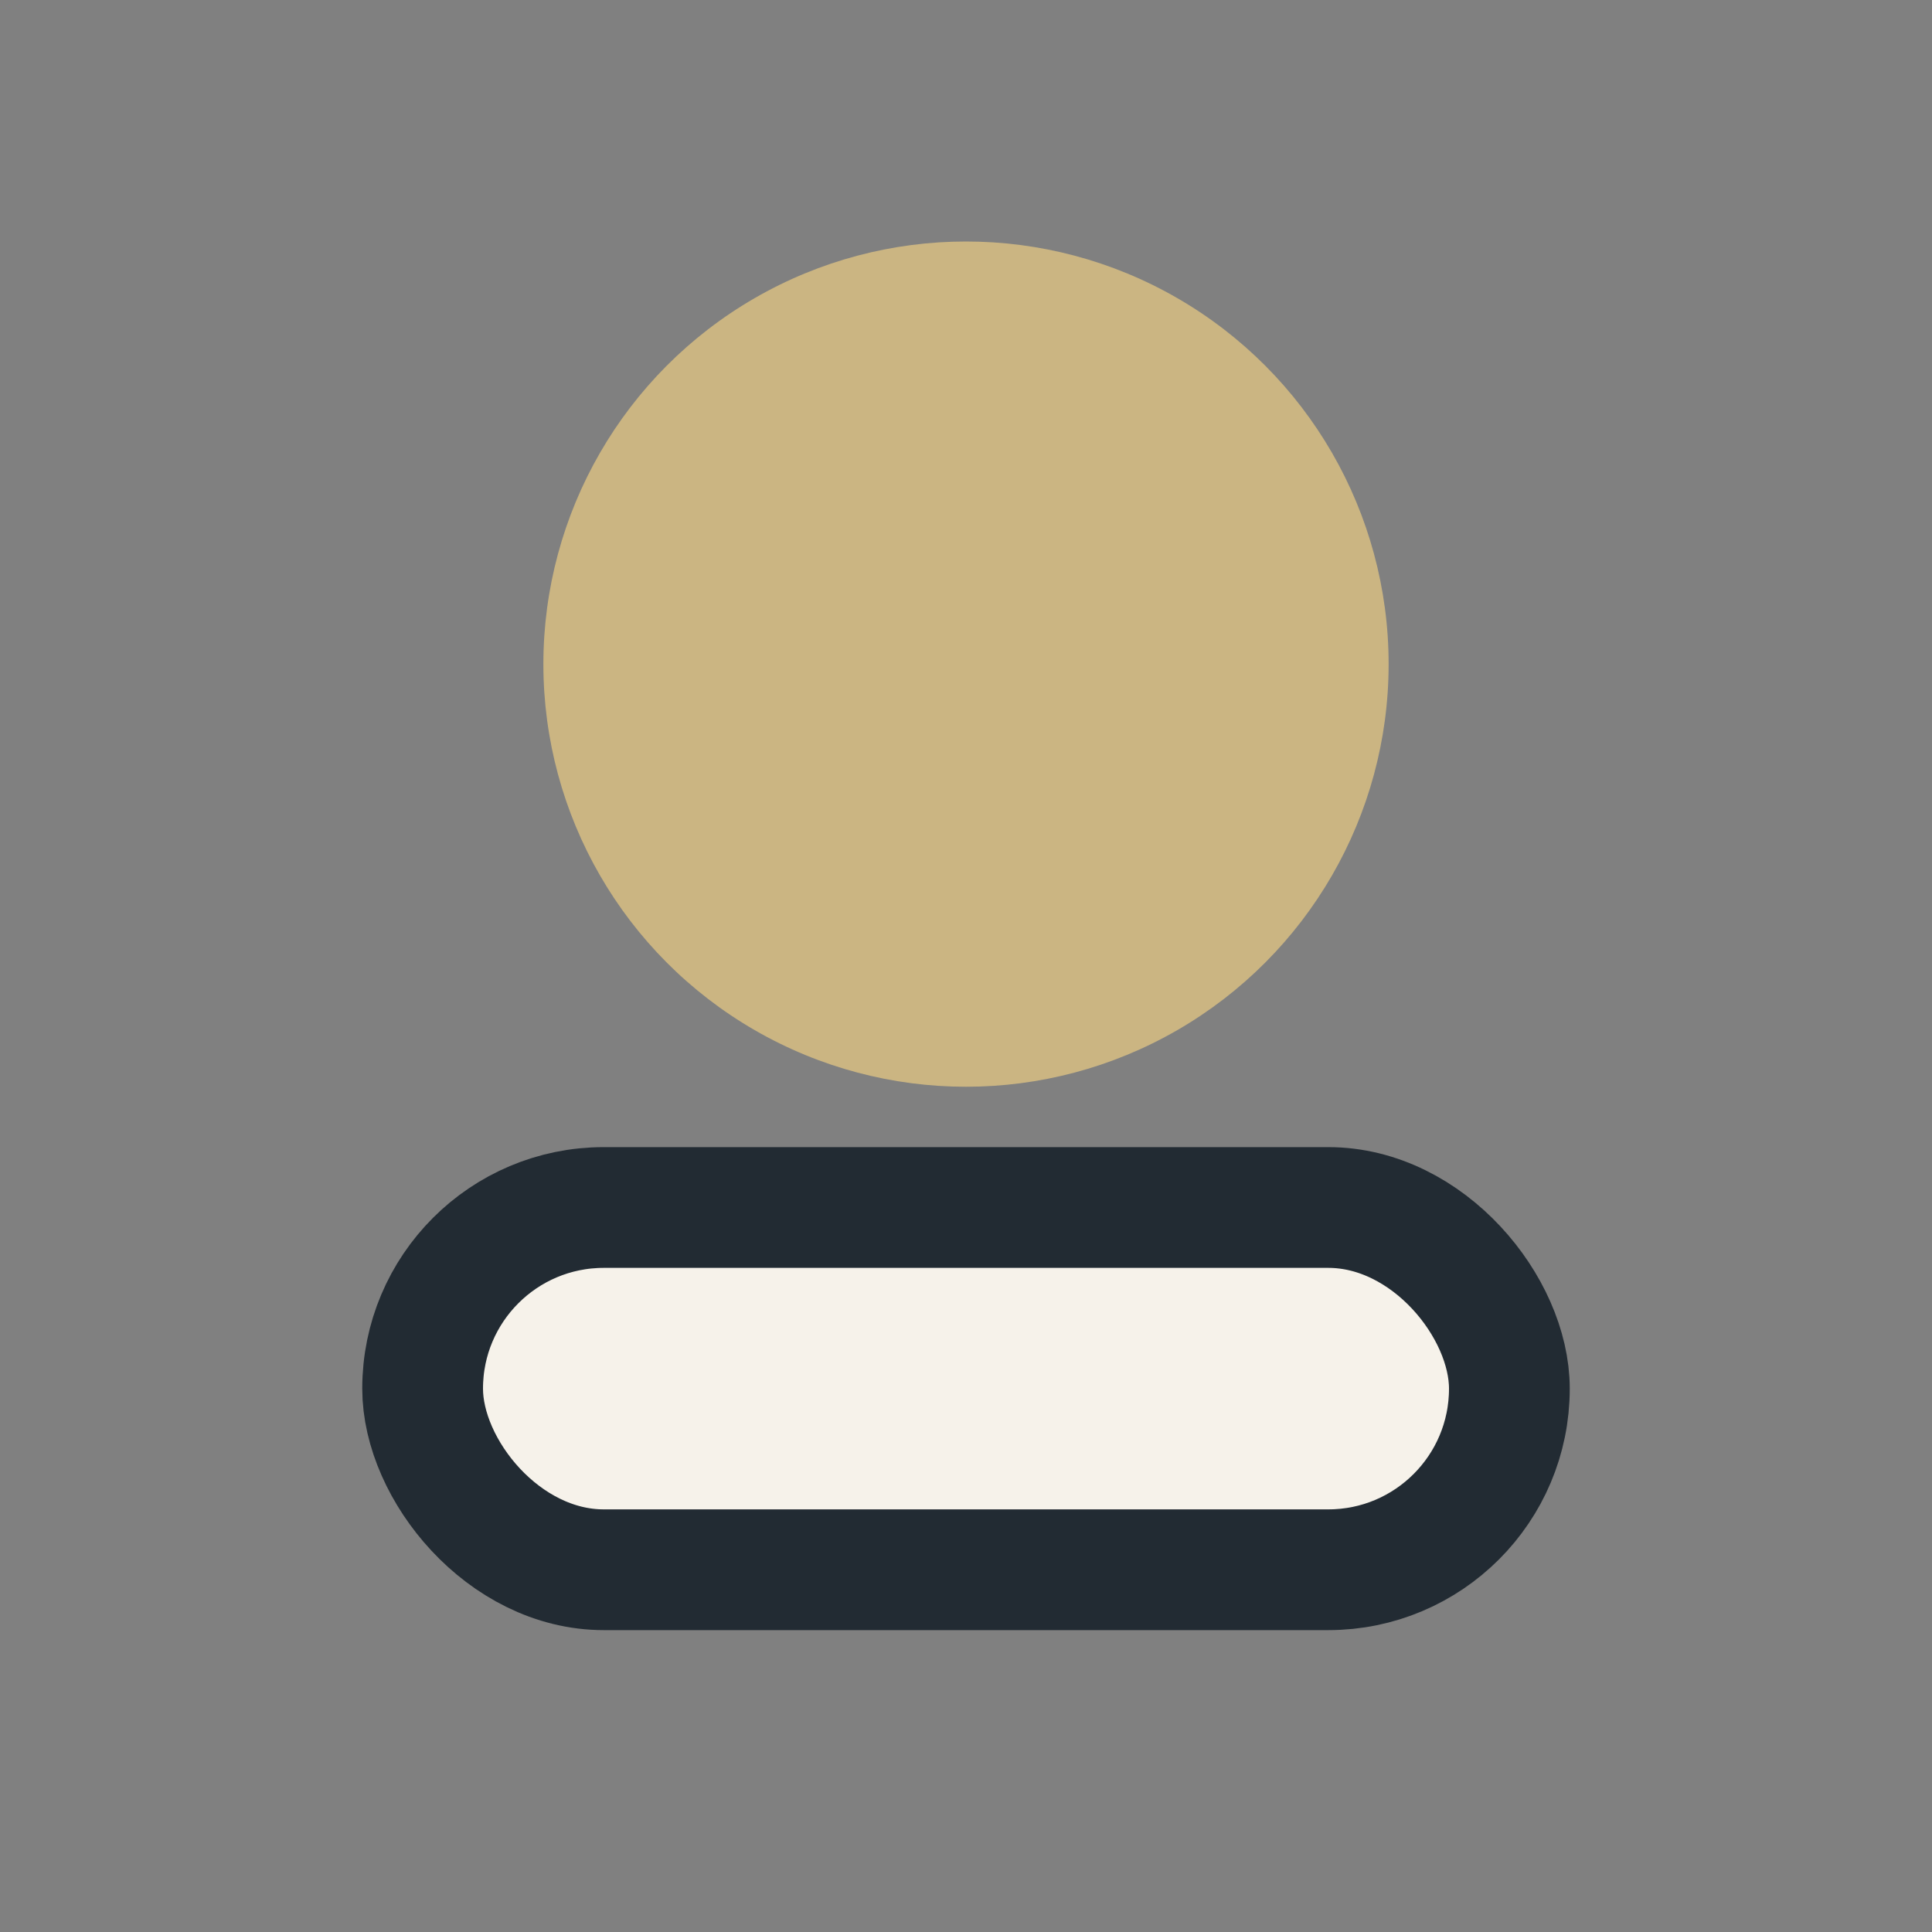
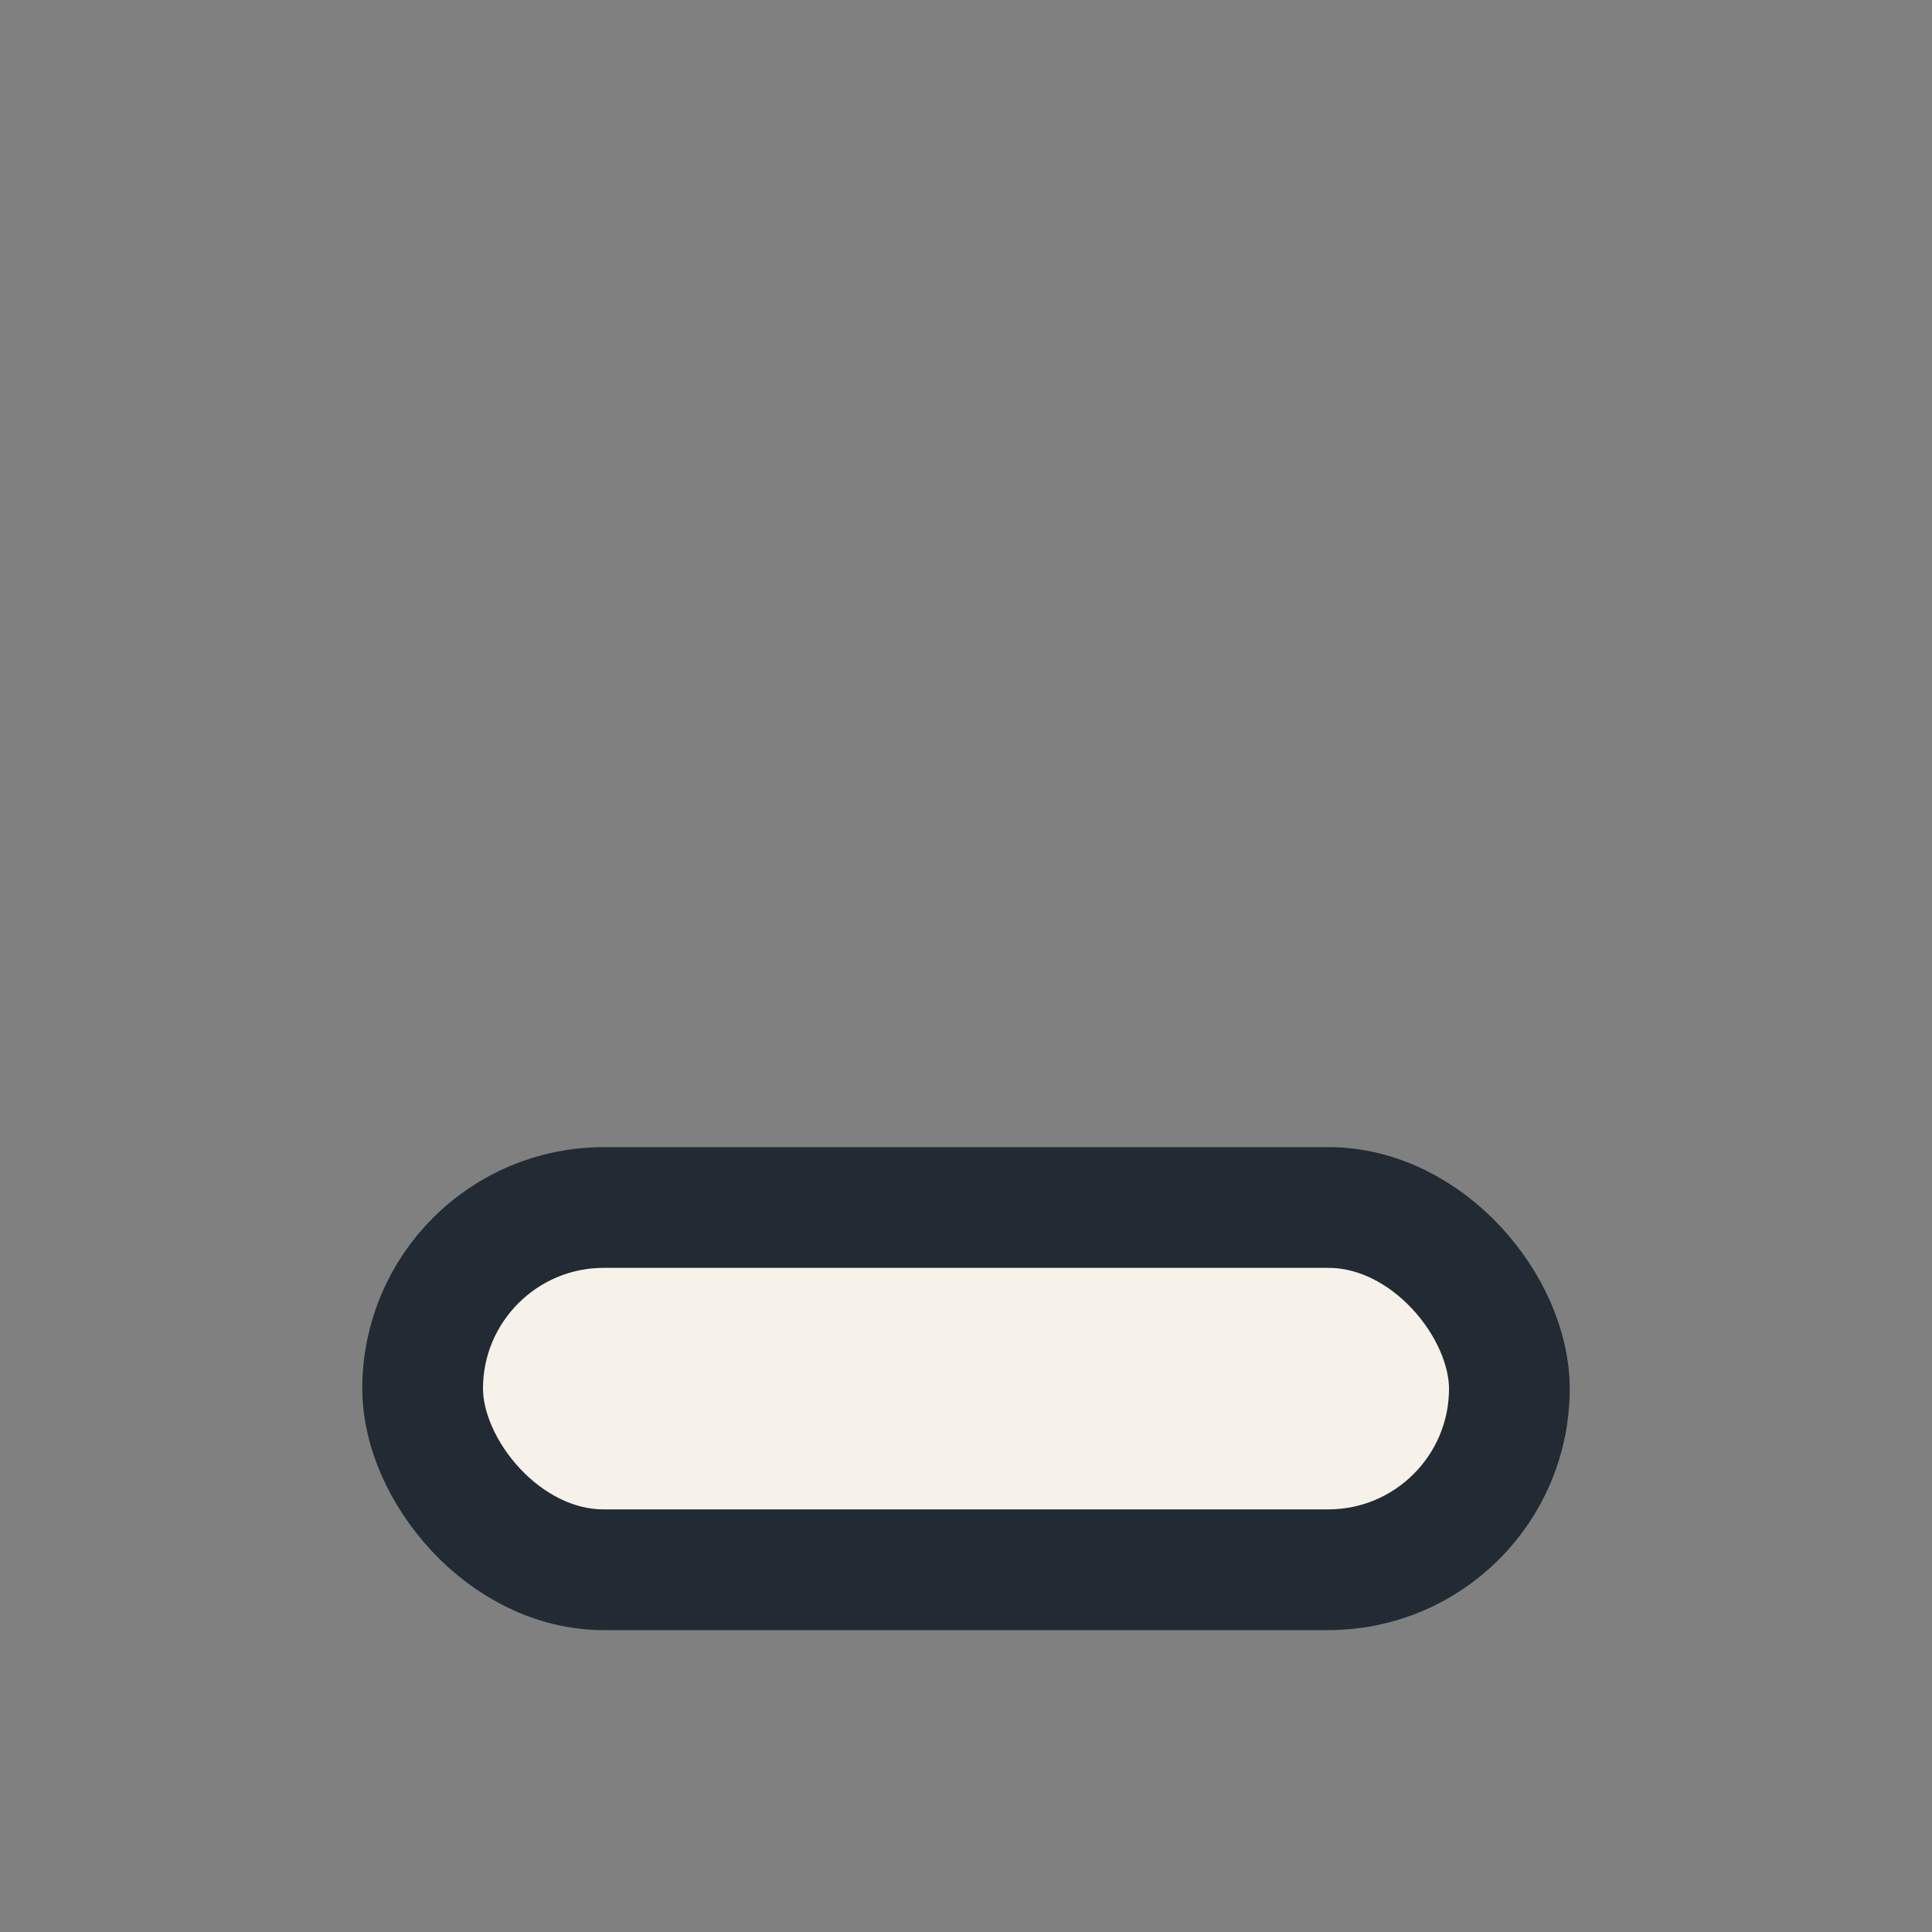
<svg xmlns="http://www.w3.org/2000/svg" width="32" height="32" viewBox="0 0 32 32">
  <rect x="0" y="0" width="32" height="32" fill="#808080" stroke="none" />
-   <ellipse cx="16" cy="11" rx="7" ry="7" fill="#CBB582" />
  <rect x="7" y="20" width="18" height="6" rx="3" fill="#F6F2EA" stroke="#222B33" stroke-width="2" />
</svg>